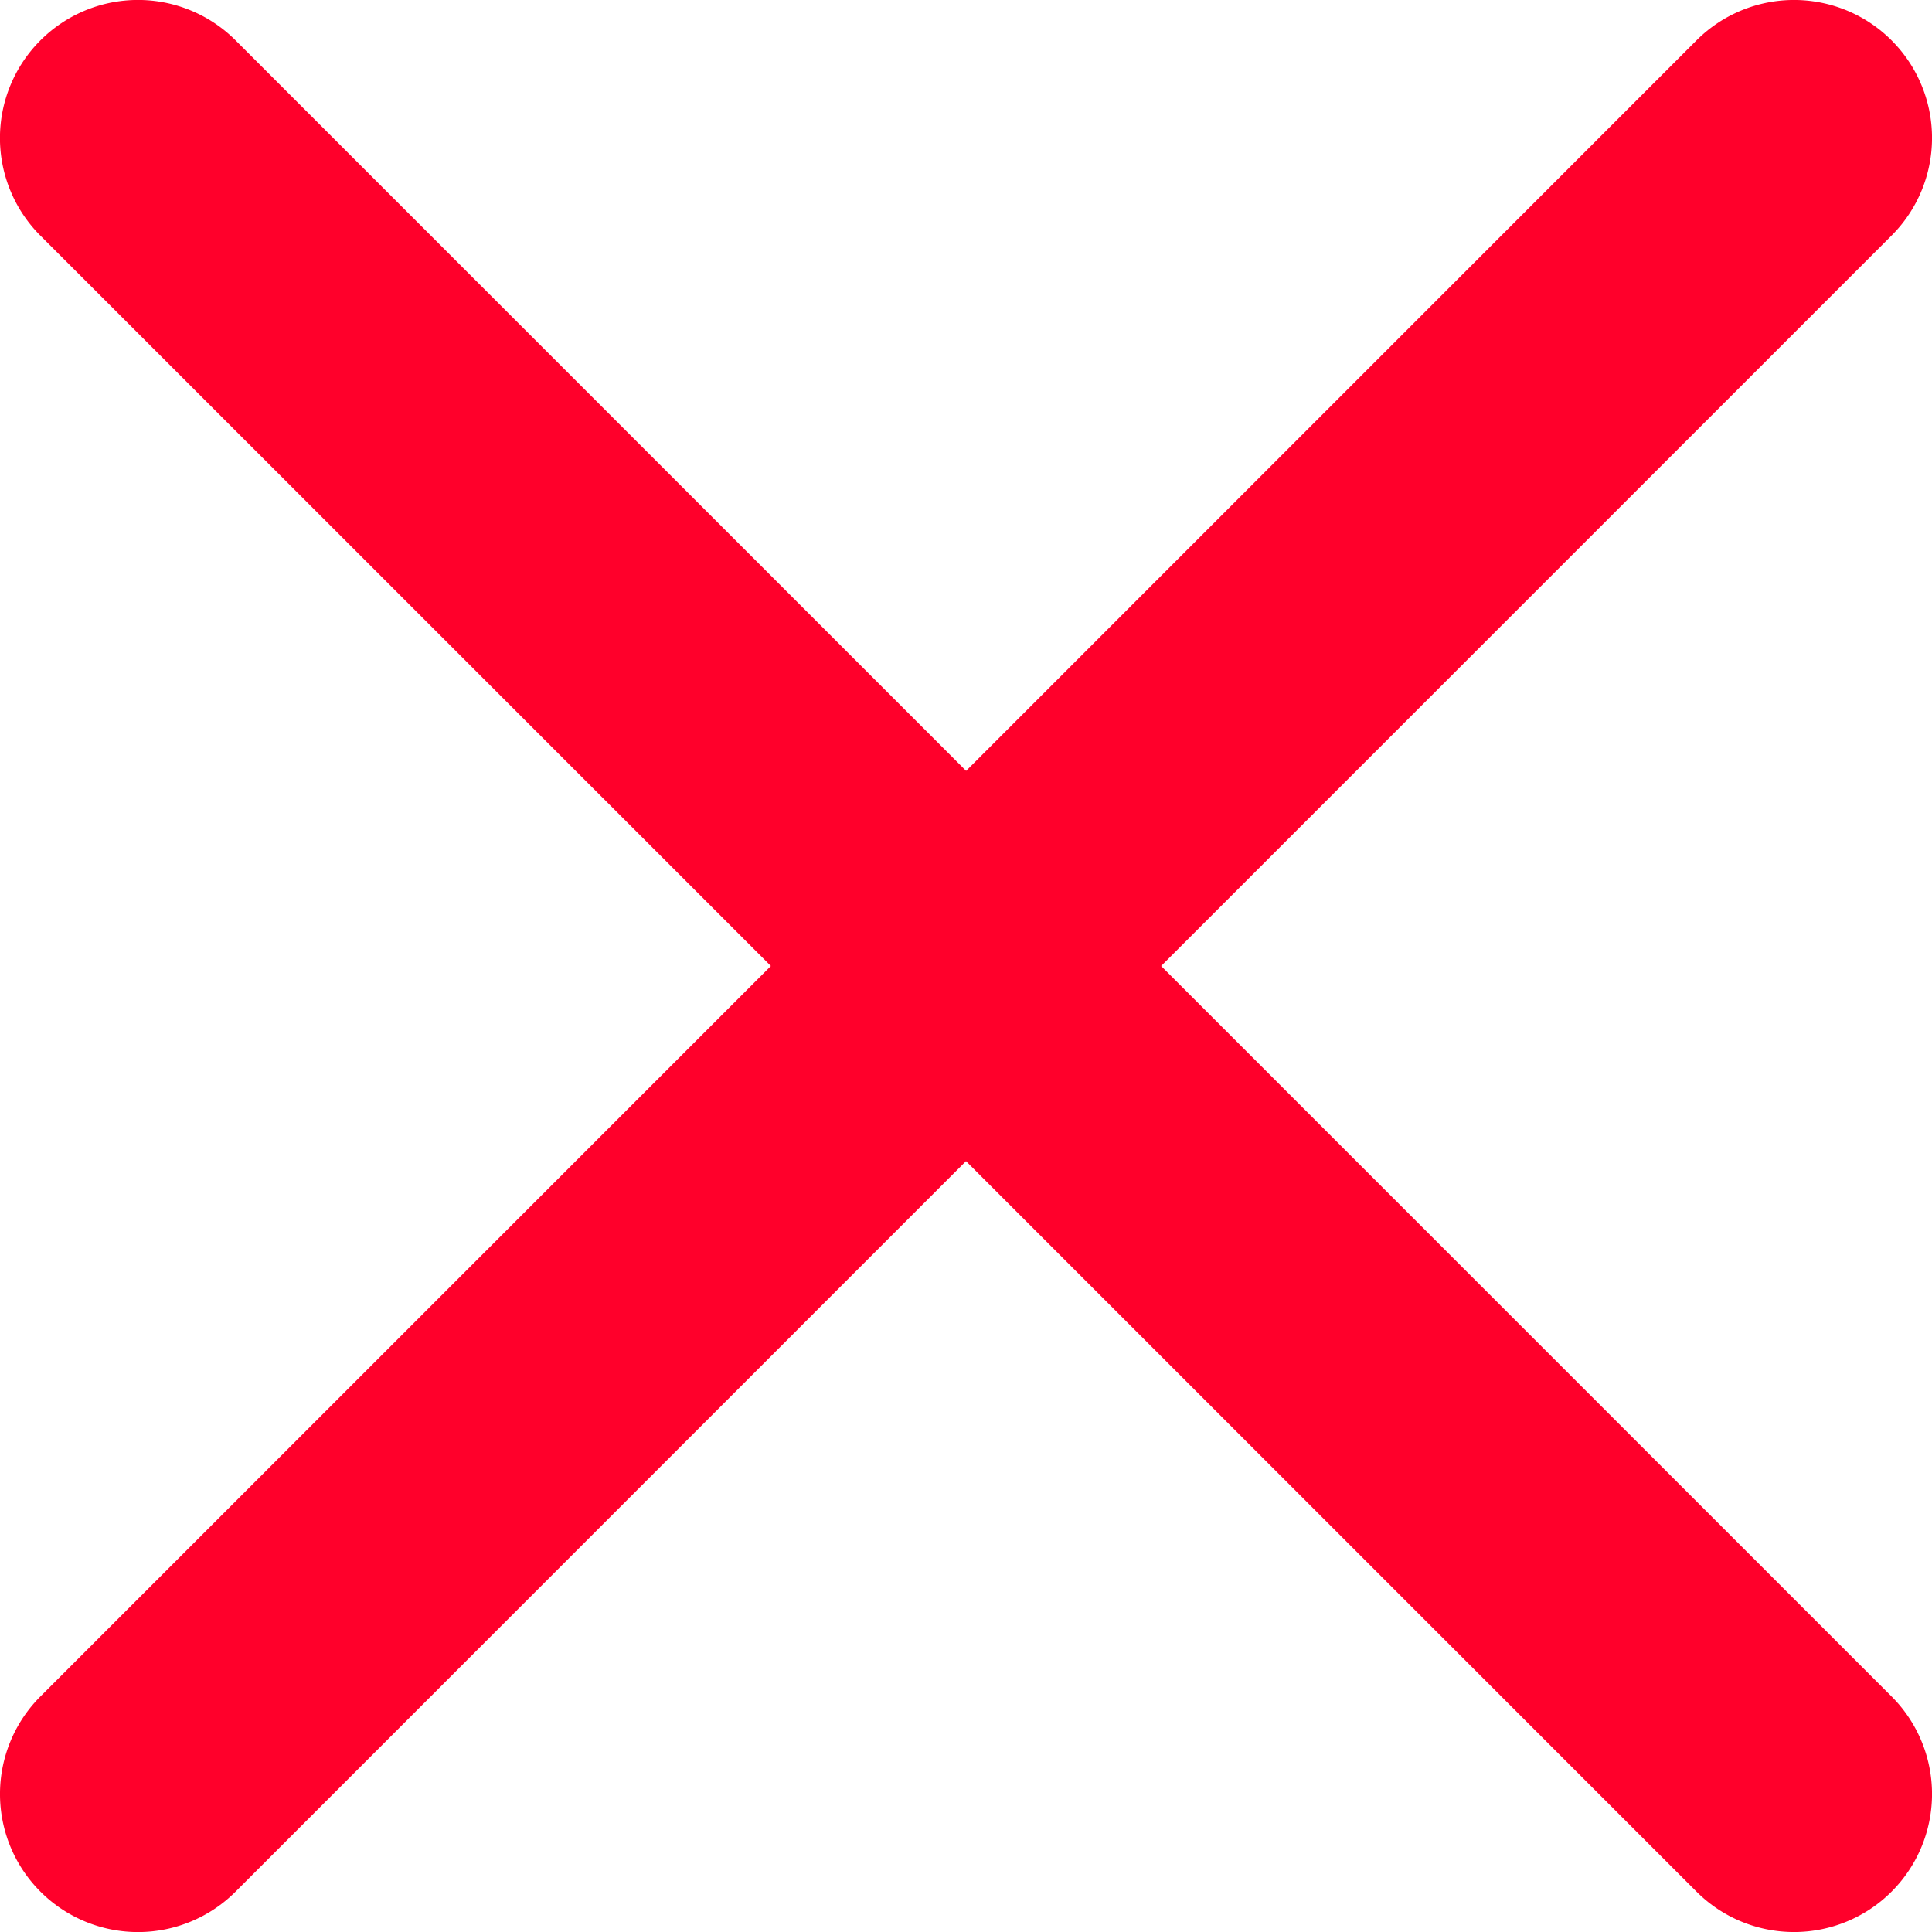
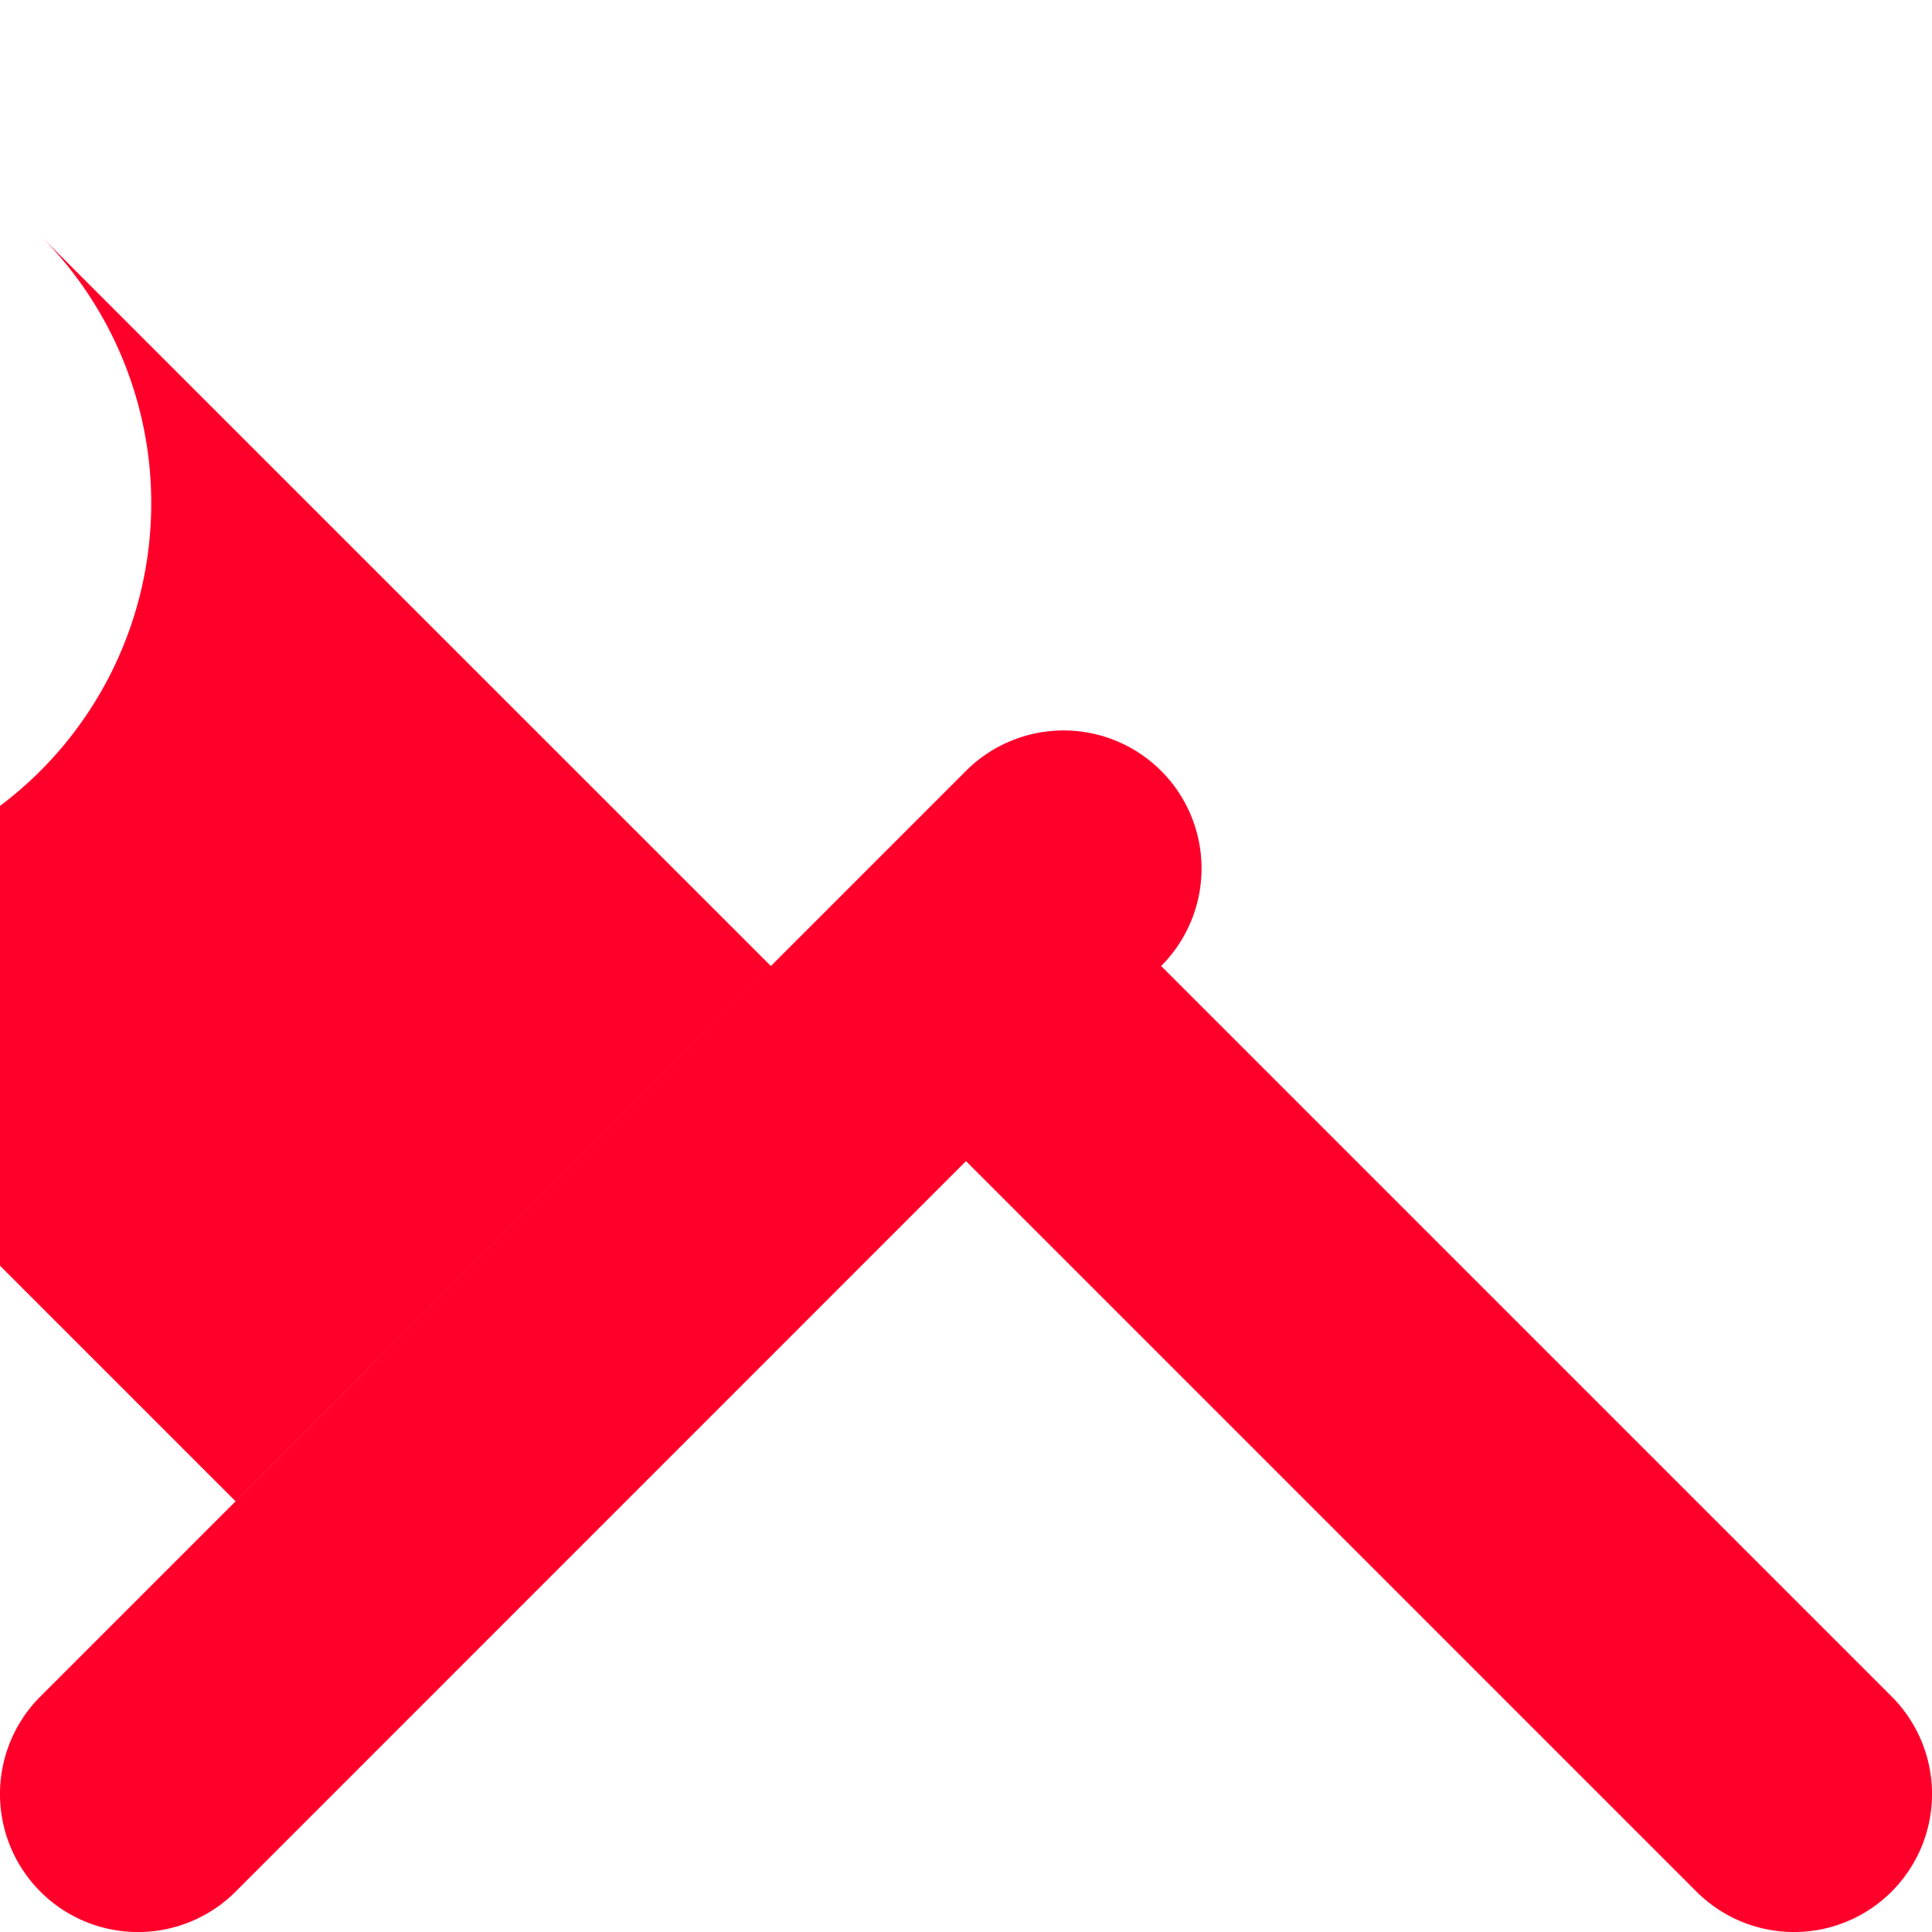
<svg xmlns="http://www.w3.org/2000/svg" width="18.752" height="18.752" viewBox="0 0 18.752 18.752">
-   <path d="M16.27,14.376l7.09-7.09a1.339,1.339,0,1,0-1.894-1.894l-7.089,7.09-7.09-7.09A1.339,1.339,0,1,0,5.392,7.287l7.09,7.089-7.09,7.09A1.339,1.339,0,1,0,7.287,23.36l7.089-7.09,7.09,7.09a1.339,1.339,0,1,0,1.894-1.894Z" transform="translate(-5 -5)" fill="#ff002b" />
+   <path d="M16.27,14.376a1.339,1.339,0,1,0-1.894-1.894l-7.089,7.09-7.09-7.09A1.339,1.339,0,1,0,5.392,7.287l7.09,7.089-7.09,7.09A1.339,1.339,0,1,0,7.287,23.36l7.089-7.09,7.09,7.09a1.339,1.339,0,1,0,1.894-1.894Z" transform="translate(-5 -5)" fill="#ff002b" />
</svg>